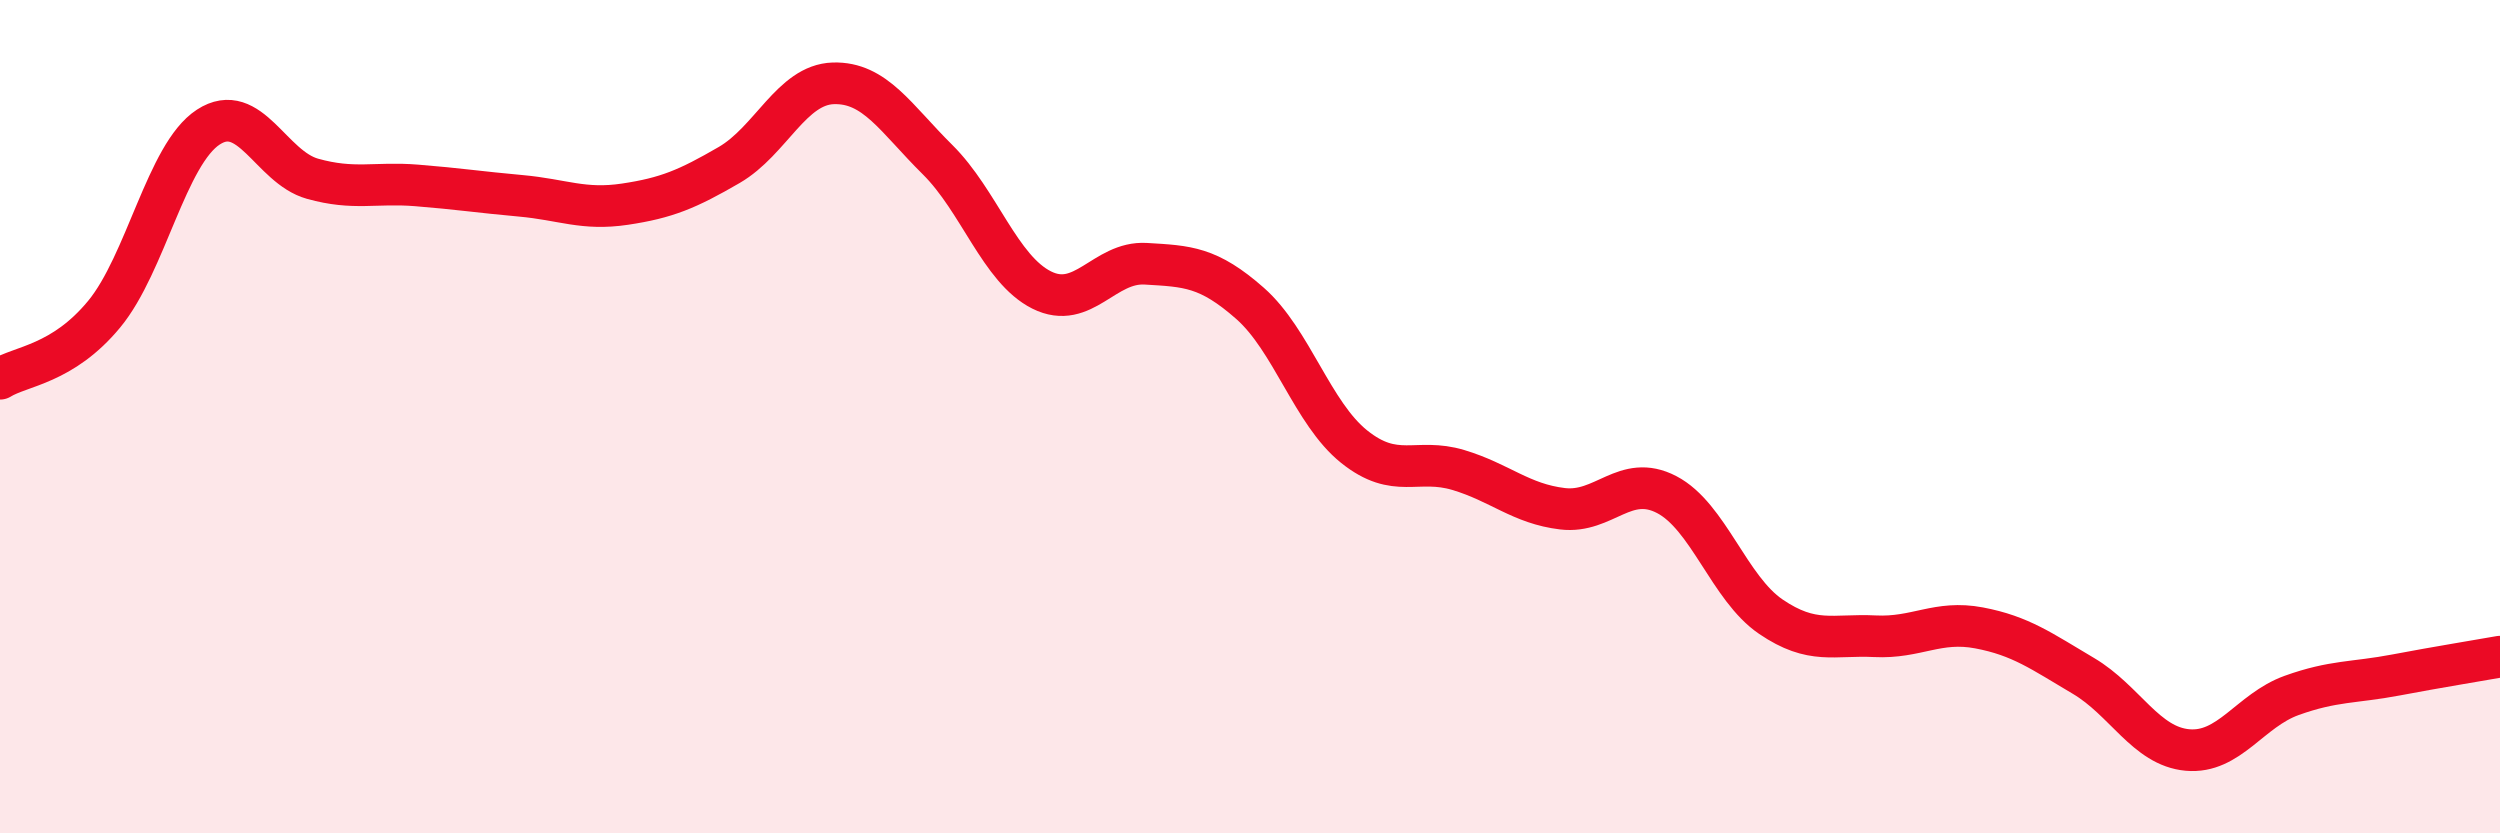
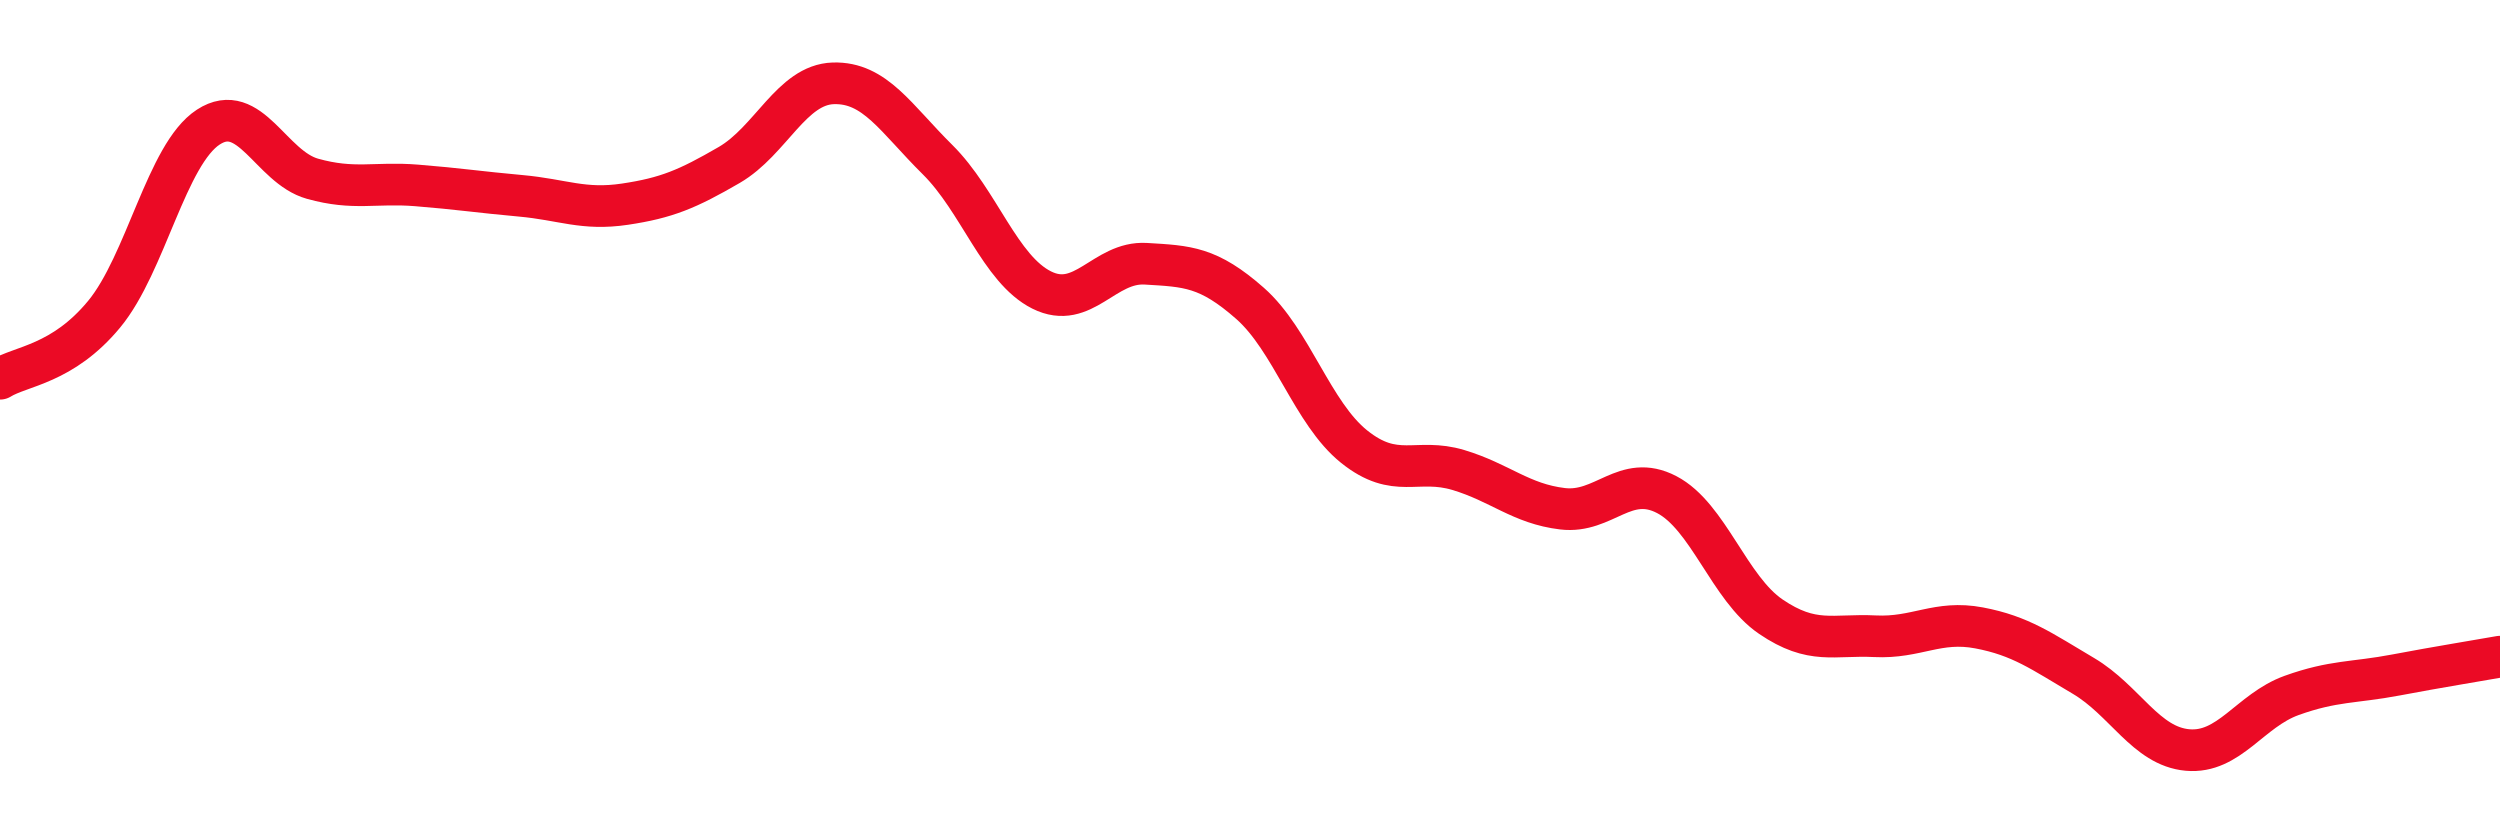
<svg xmlns="http://www.w3.org/2000/svg" width="60" height="20" viewBox="0 0 60 20">
-   <path d="M 0,9.09 C 0.5,8.78 1.5,8.75 2.5,7.54 C 3.5,6.33 4,3.7 5,3.05 C 6,2.4 6.5,4.01 7.5,4.29 C 8.5,4.57 9,4.37 10,4.45 C 11,4.53 11.5,4.61 12.5,4.7 C 13.5,4.79 14,5.05 15,4.9 C 16,4.75 16.5,4.54 17.5,3.96 C 18.5,3.38 19,2.03 20,2 C 21,1.97 21.5,2.84 22.5,3.83 C 23.5,4.82 24,6.46 25,6.96 C 26,7.46 26.5,6.27 27.5,6.33 C 28.5,6.39 29,6.4 30,7.28 C 31,8.16 31.5,9.92 32.5,10.72 C 33.5,11.52 34,10.98 35,11.28 C 36,11.58 36.5,12.09 37.5,12.21 C 38.5,12.33 39,11.35 40,11.87 C 41,12.39 41.5,14.12 42.5,14.8 C 43.5,15.48 44,15.22 45,15.27 C 46,15.32 46.5,14.88 47.5,15.07 C 48.5,15.26 49,15.63 50,16.22 C 51,16.81 51.5,17.91 52.5,18 C 53.5,18.09 54,17.05 55,16.69 C 56,16.33 56.5,16.39 57.5,16.2 C 58.5,16.01 59.5,15.85 60,15.76L60 20L0 20Z" fill="#EB0A25" opacity="0.1" stroke-linecap="round" stroke-linejoin="round" />
  <path d="M 0,9.09 C 0.5,8.78 1.5,8.75 2.5,7.54 C 3.5,6.33 4,3.7 5,3.05 C 6,2.4 6.5,4.01 7.5,4.29 C 8.5,4.57 9,4.37 10,4.45 C 11,4.53 11.5,4.61 12.5,4.7 C 13.5,4.79 14,5.05 15,4.9 C 16,4.75 16.5,4.54 17.5,3.96 C 18.5,3.38 19,2.03 20,2 C 21,1.97 21.5,2.84 22.5,3.83 C 23.5,4.82 24,6.46 25,6.96 C 26,7.46 26.5,6.27 27.5,6.33 C 28.5,6.39 29,6.4 30,7.28 C 31,8.16 31.5,9.92 32.5,10.72 C 33.5,11.52 34,10.98 35,11.28 C 36,11.58 36.5,12.09 37.5,12.21 C 38.5,12.33 39,11.35 40,11.87 C 41,12.39 41.5,14.12 42.5,14.8 C 43.5,15.48 44,15.22 45,15.27 C 46,15.32 46.5,14.88 47.5,15.07 C 48.5,15.26 49,15.63 50,16.22 C 51,16.81 51.5,17.91 52.5,18 C 53.5,18.09 54,17.05 55,16.69 C 56,16.33 56.5,16.39 57.5,16.2 C 58.5,16.01 59.5,15.85 60,15.76" stroke="#EB0A25" stroke-width="1" fill="none" stroke-linecap="round" stroke-linejoin="round" />
</svg>